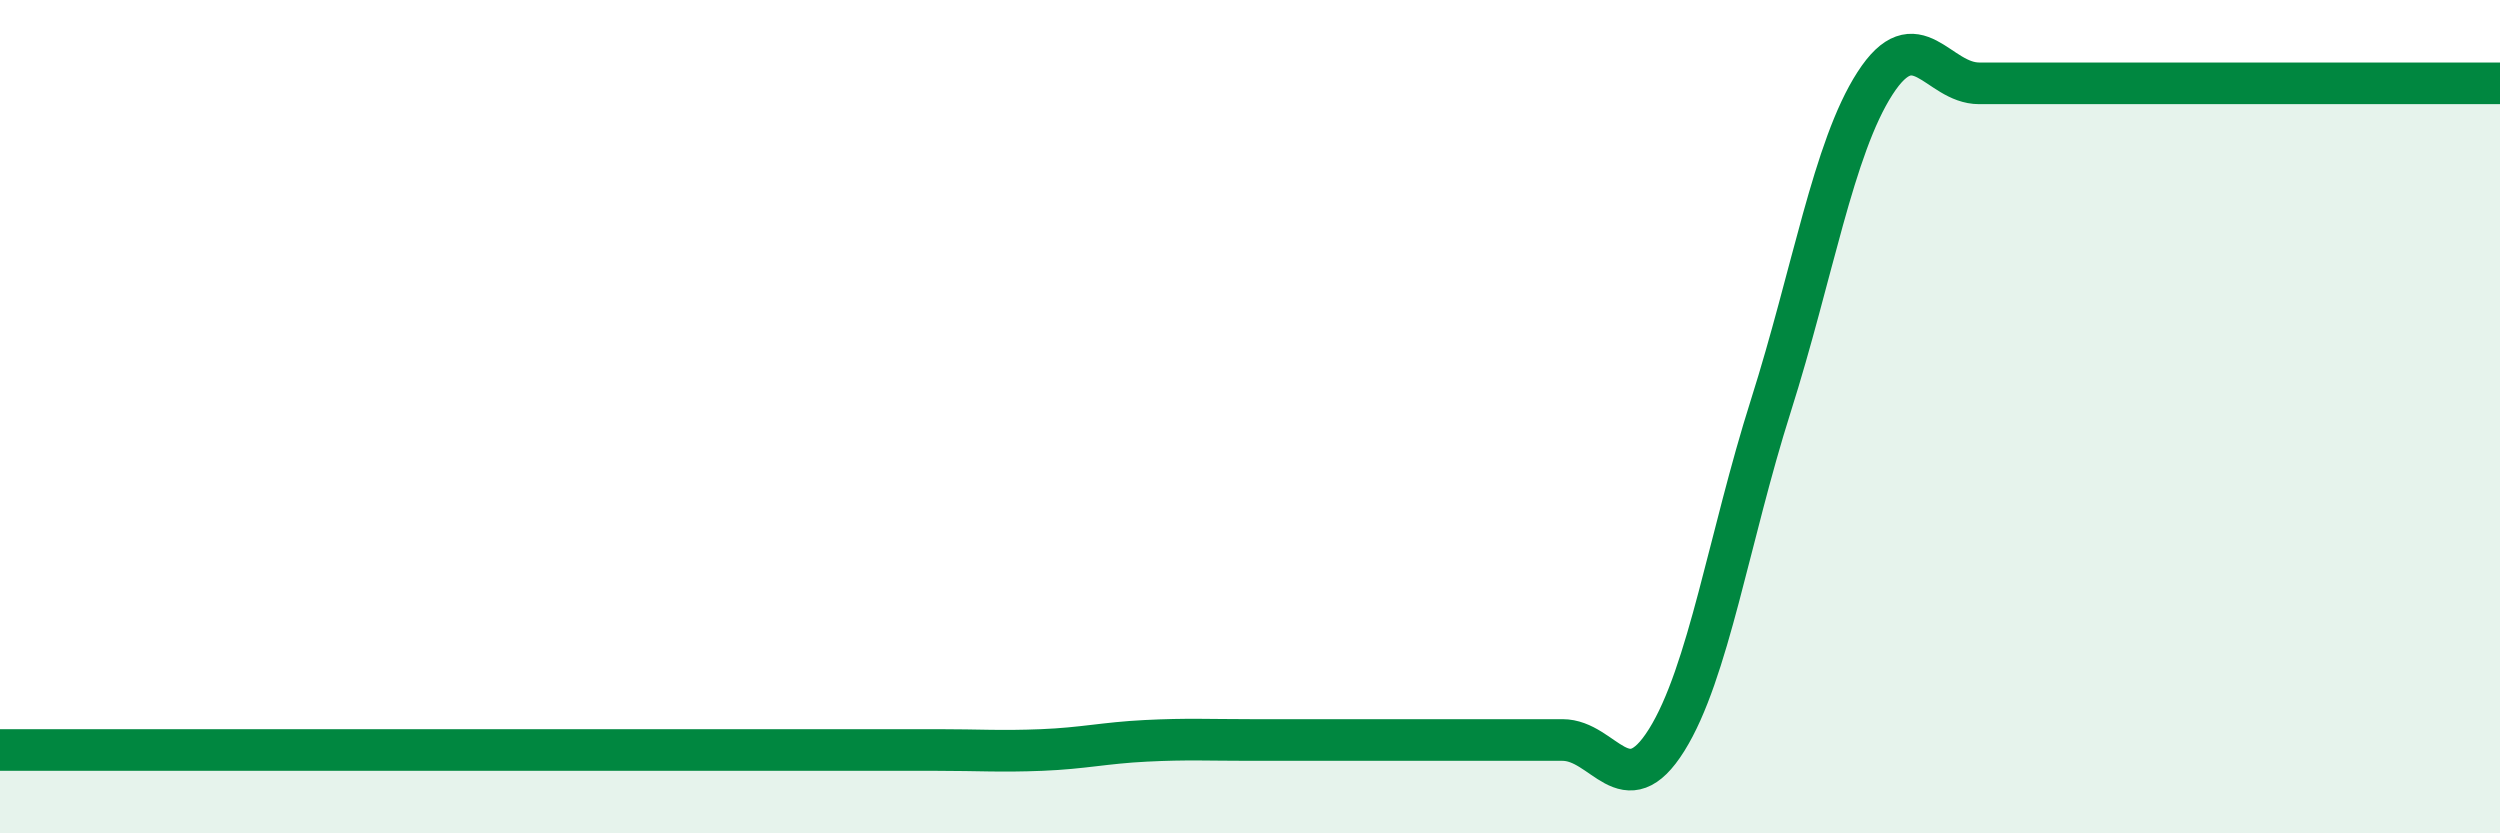
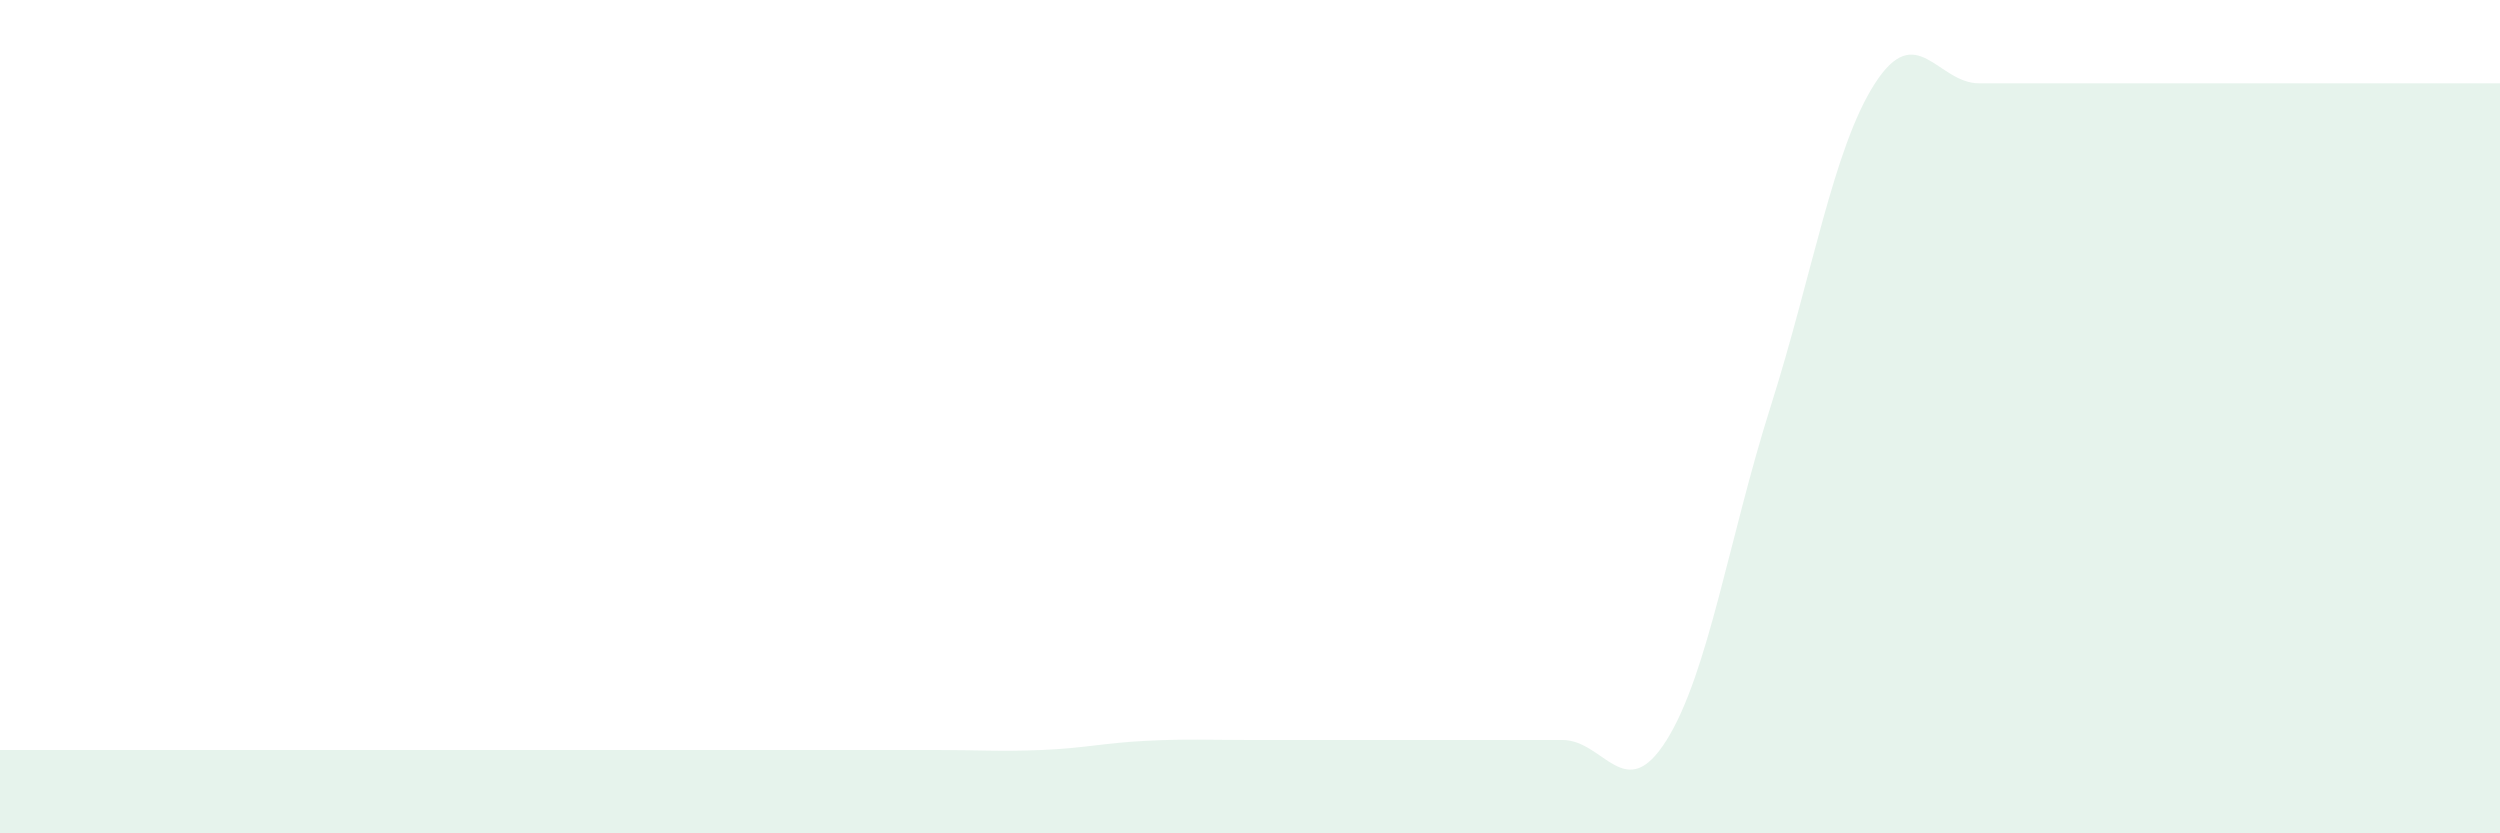
<svg xmlns="http://www.w3.org/2000/svg" width="60" height="20" viewBox="0 0 60 20">
  <path d="M 0,18 C 0.5,18 1.5,18 2.5,18 C 3.5,18 4,18 5,18 C 6,18 6.5,18 7.5,18 C 8.5,18 9,18 10,18 C 11,18 11.5,18 12.5,18 C 13.5,18 14,18 15,18 C 16,18 16.5,18 17.5,18 C 18.5,18 19,18 20,18 C 21,18 21.5,18 22.5,18 C 23.5,18 24,18.04 25,18 C 26,17.96 26.5,17.83 27.5,17.78 C 28.5,17.73 29,17.76 30,17.76 C 31,17.76 31.5,17.76 32.5,17.76 C 33.5,17.76 34,17.76 35,17.76 C 36,17.76 36.5,17.76 37.5,17.76 C 38.5,17.76 39,19.36 40,17.76 C 41,16.16 41.5,12.89 42.5,9.74 C 43.5,6.59 44,3.55 45,2 C 46,0.45 46.5,2 47.5,2 C 48.5,2 49,2 50,2 C 51,2 51.5,2 52.5,2 C 53.5,2 53.5,2 55,2 C 56.5,2 59,2 60,2L60 20L0 20Z" fill="#008740" opacity="0.1" stroke-linecap="round" stroke-linejoin="round" />
-   <path d="M 0,18 C 0.5,18 1.5,18 2.5,18 C 3.5,18 4,18 5,18 C 6,18 6.5,18 7.5,18 C 8.5,18 9,18 10,18 C 11,18 11.5,18 12.5,18 C 13.5,18 14,18 15,18 C 16,18 16.5,18 17.5,18 C 18.5,18 19,18 20,18 C 21,18 21.5,18 22.5,18 C 23.5,18 24,18.04 25,18 C 26,17.96 26.5,17.83 27.5,17.78 C 28.5,17.73 29,17.76 30,17.76 C 31,17.76 31.5,17.76 32.5,17.76 C 33.5,17.76 34,17.76 35,17.76 C 36,17.76 36.5,17.76 37.5,17.76 C 38.5,17.76 39,19.36 40,17.76 C 41,16.16 41.5,12.89 42.5,9.74 C 43.5,6.59 44,3.55 45,2 C 46,0.45 46.5,2 47.5,2 C 48.5,2 49,2 50,2 C 51,2 51.5,2 52.5,2 C 53.5,2 53.5,2 55,2 C 56.5,2 59,2 60,2" stroke="#008740" stroke-width="1" fill="none" stroke-linecap="round" stroke-linejoin="round" />
</svg>